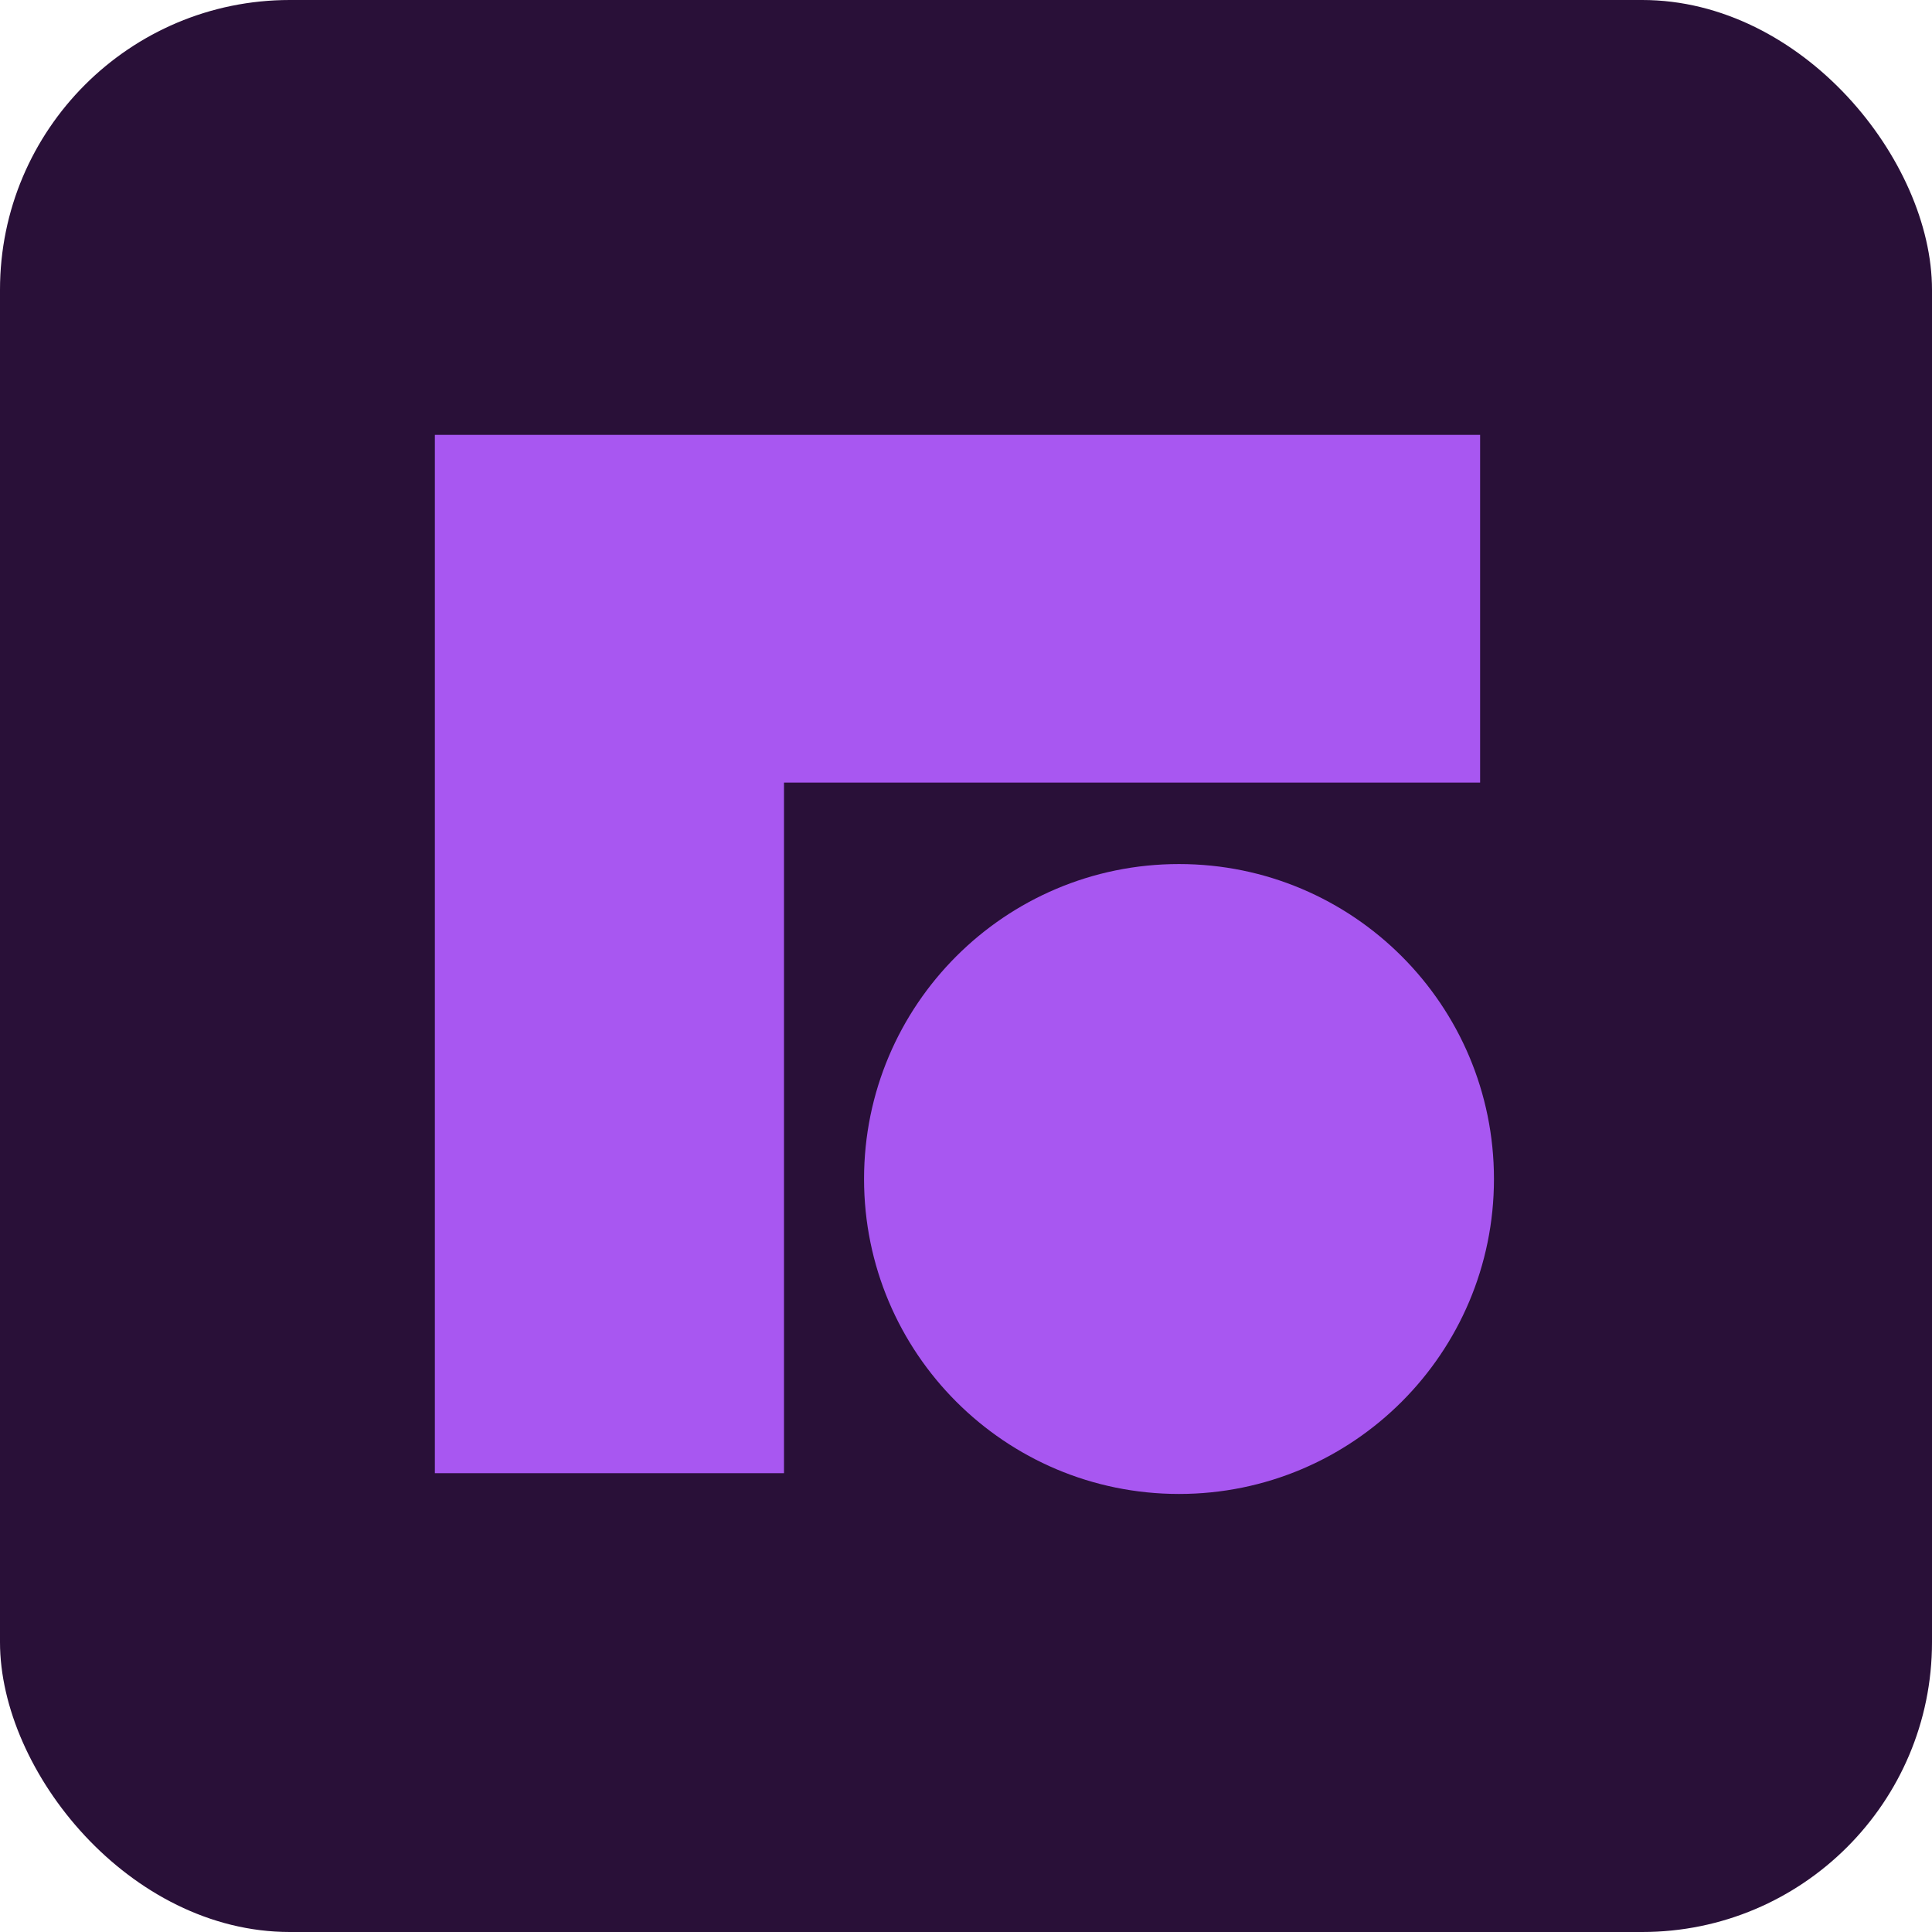
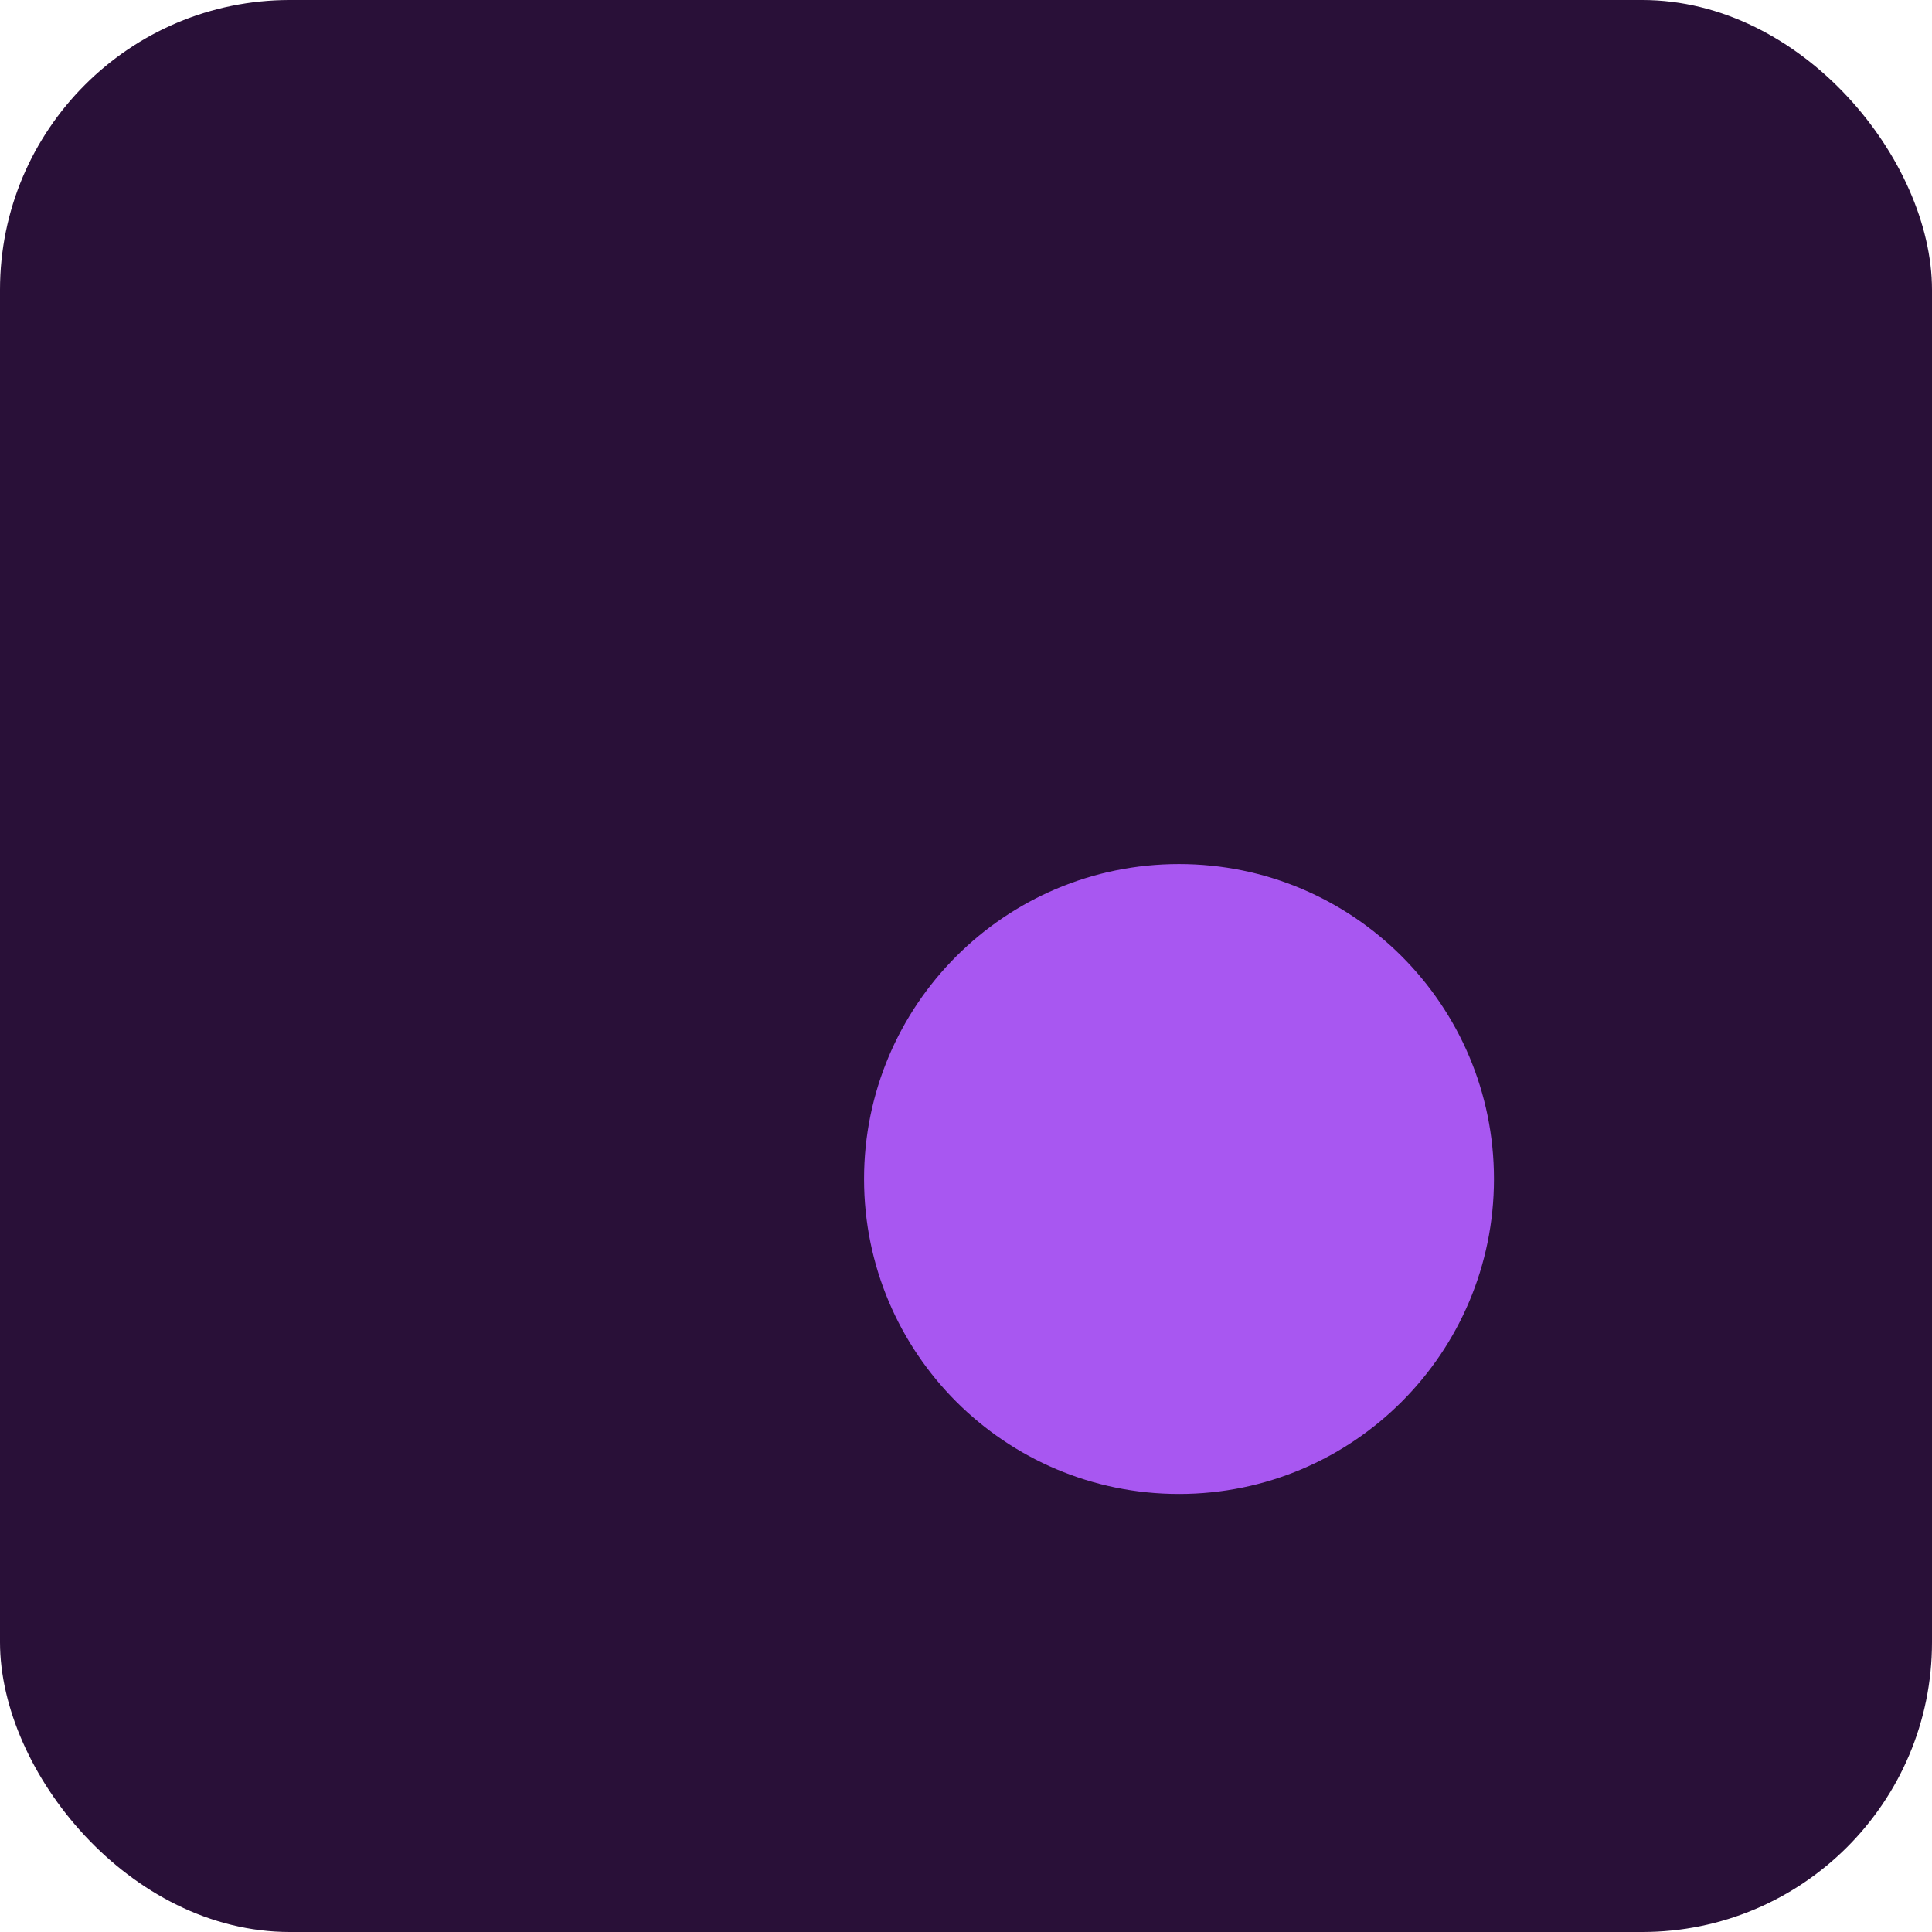
<svg xmlns="http://www.w3.org/2000/svg" width="48" height="48" viewBox="0 0 48 48" fill="none">
  <rect width="48" height="48" rx="7.2" fill="#291038" />
-   <path d="M10.804 36.601H19.478V19.443H36.773V10.804H10.804V36.601Z" fill="#A857F1" />
  <path d="M29.292 37.117C33.614 37.117 37.117 33.614 37.117 29.292C37.117 24.97 33.614 21.467 29.292 21.467C24.97 21.467 21.467 24.97 21.467 29.292C21.467 33.614 24.97 37.117 29.292 37.117Z" fill="#A857F1" />
</svg>